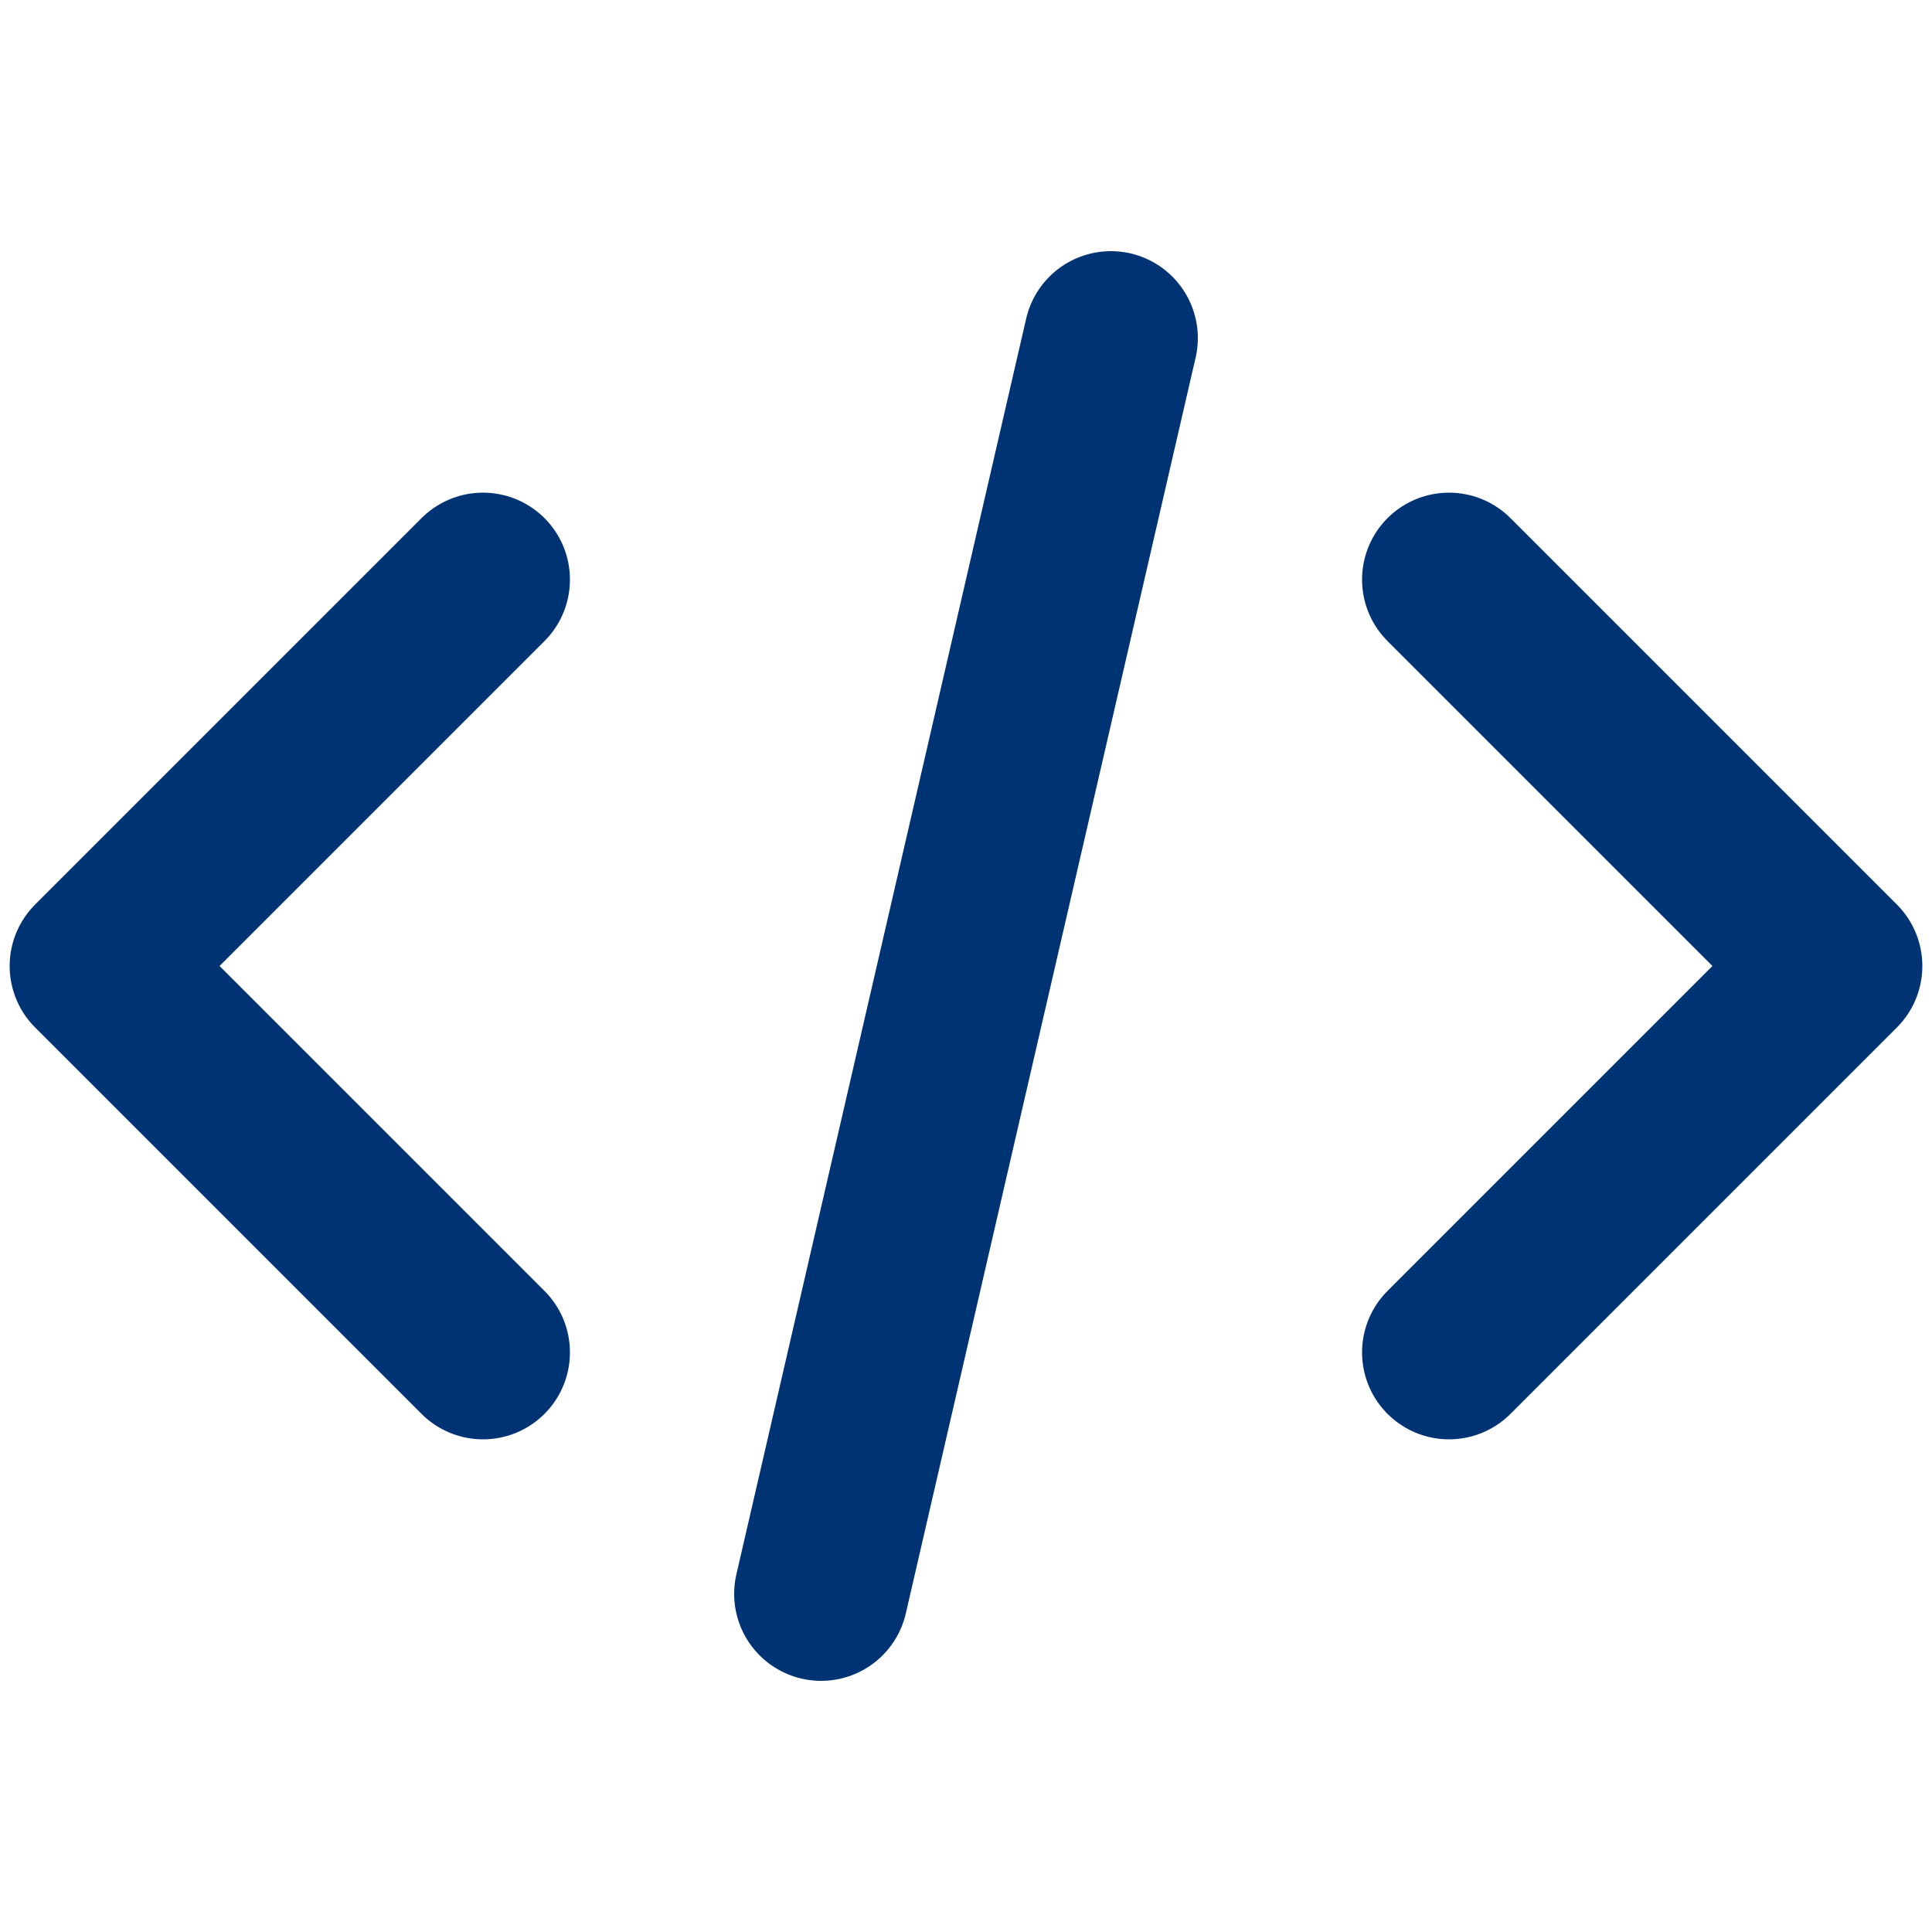
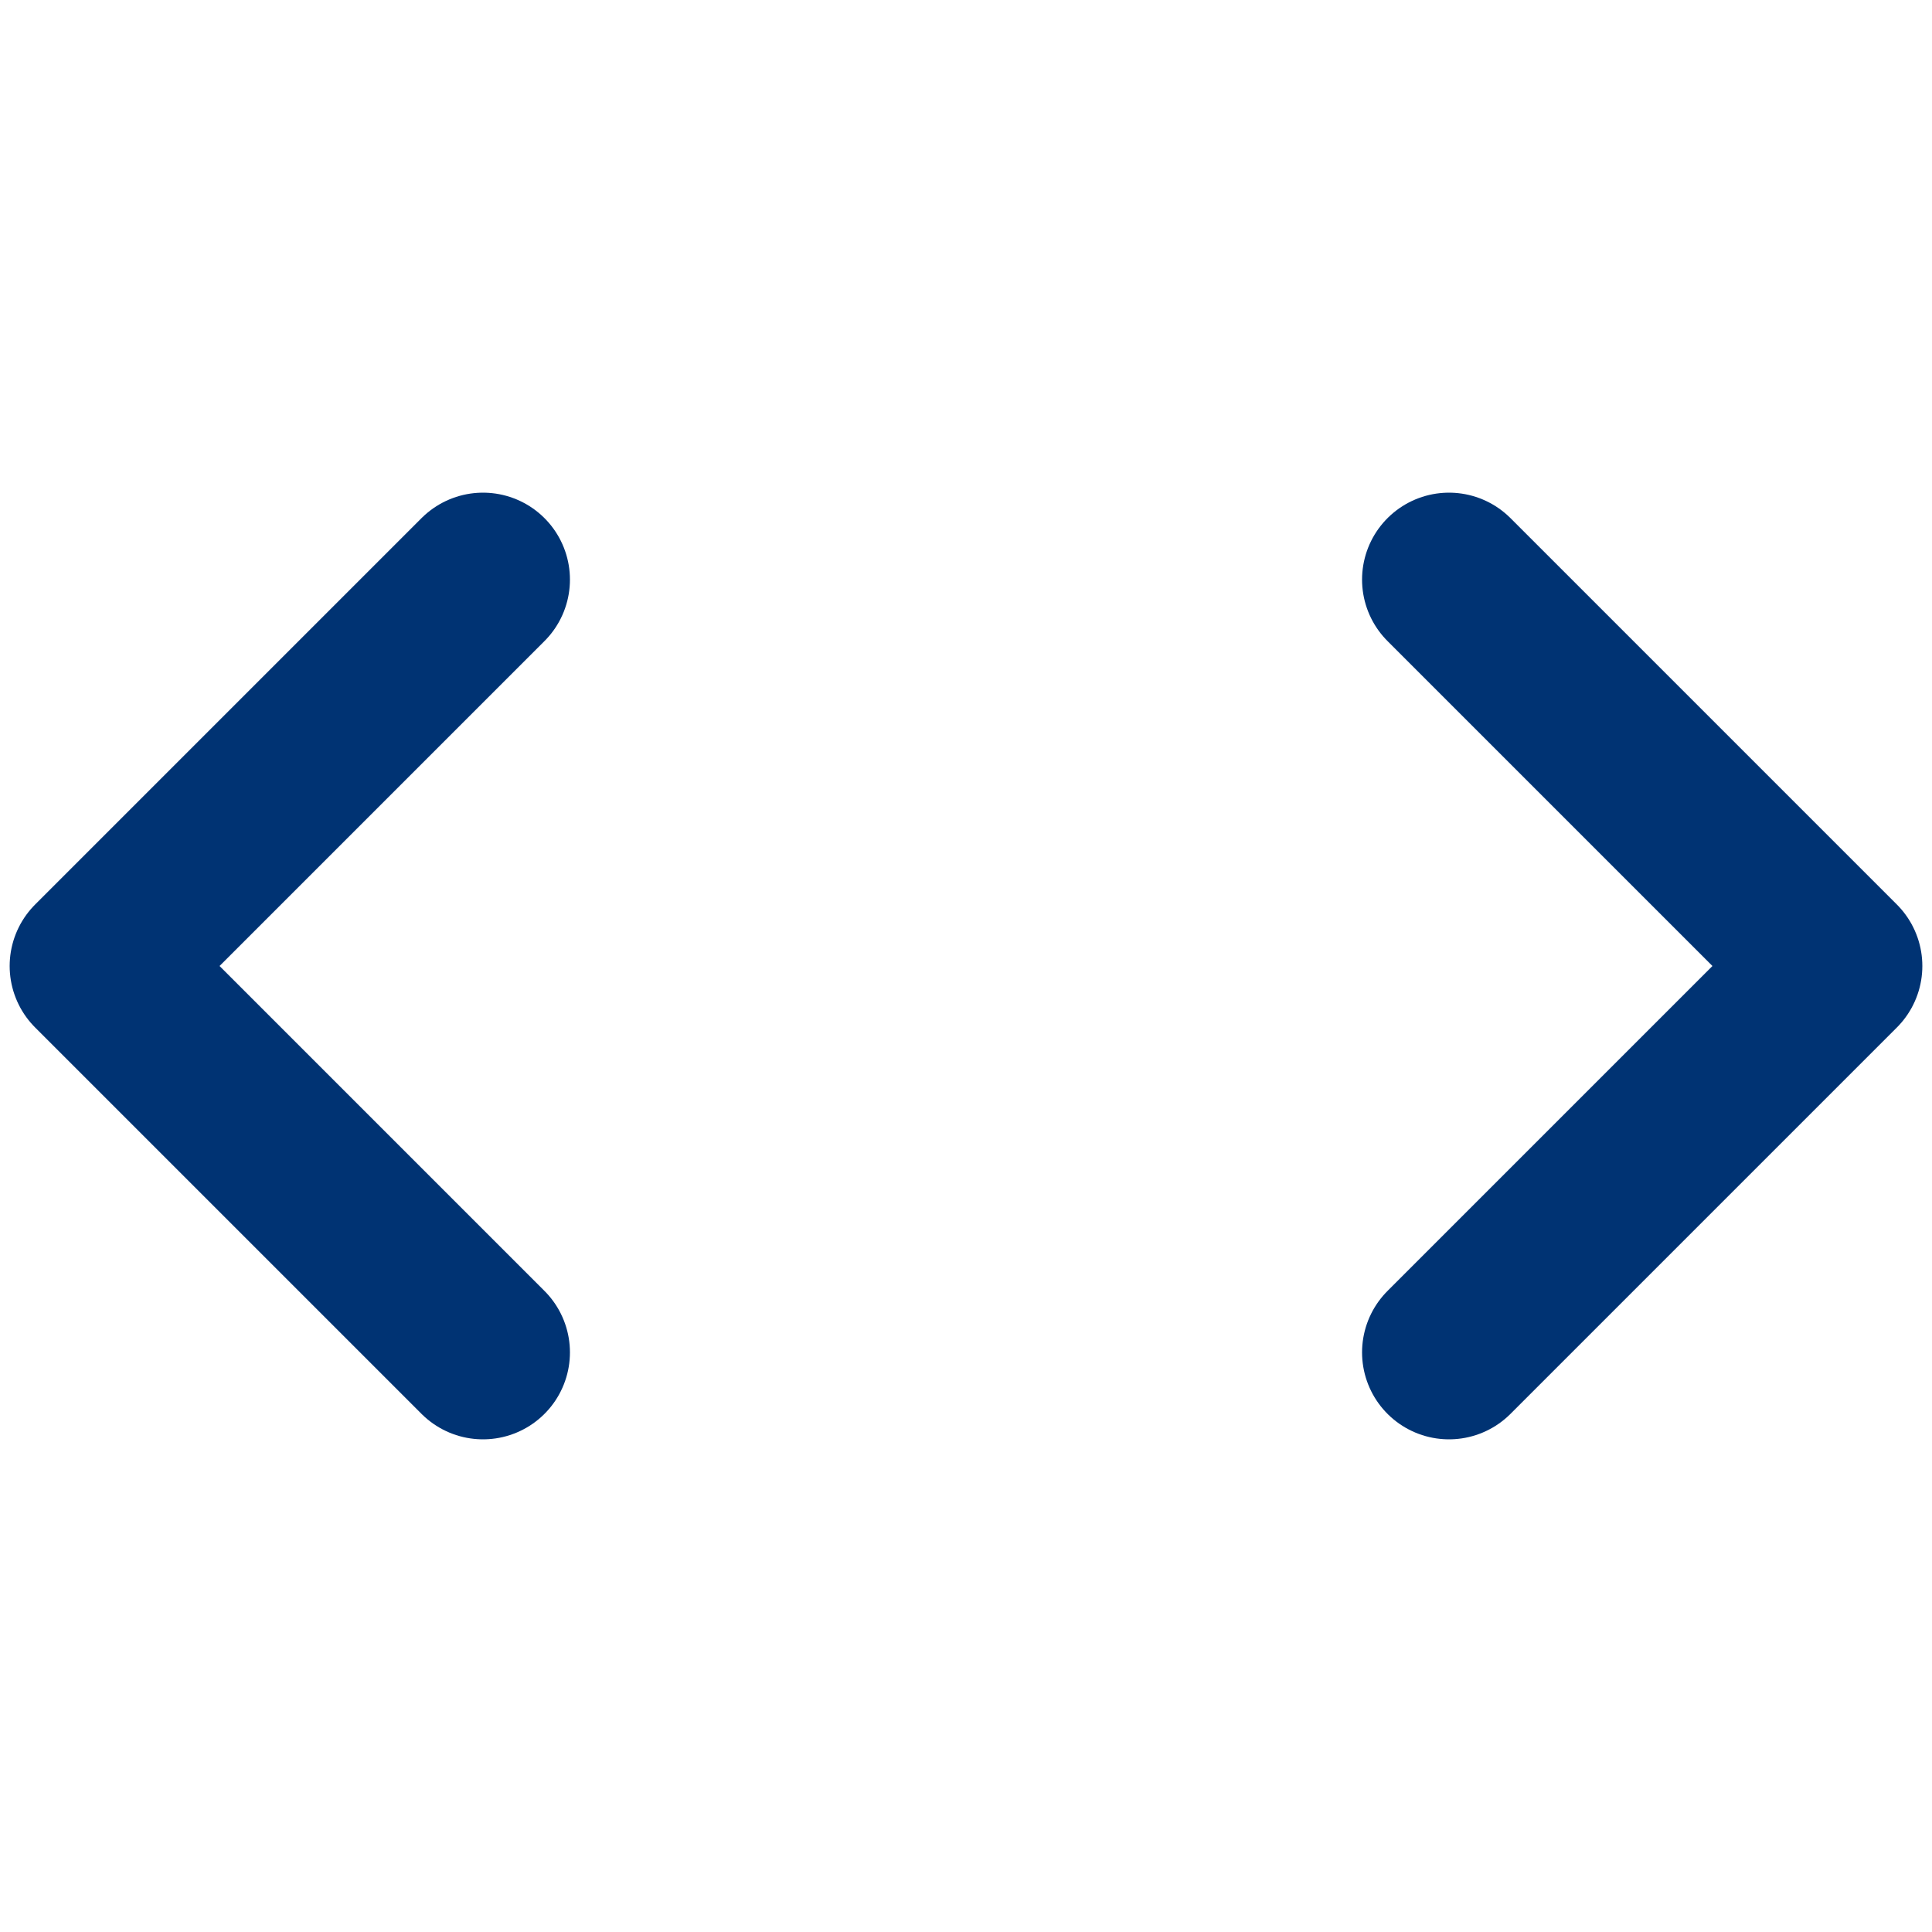
<svg xmlns="http://www.w3.org/2000/svg" width="20px" height="20px" viewBox="0 0 20 20" version="1.1">
  <title>Atoms / Icons / code-dark</title>
  <g id="Atoms-/-Icons-/-code-dark" stroke="none" stroke-width="1" fill="none" fill-rule="evenodd" stroke-linecap="round">
    <g id="Group" transform="translate(1, 3)" stroke="#003373" stroke-width="1.8">
-       <line x1="10.5" y1="0.5" x2="7.5" y2="13.5" id="Line" />
      <polyline id="Path" stroke-linejoin="round" points="4 11 0 7 4 3" />
      <polyline id="Path-Copy" stroke-linejoin="round" transform="translate(16, 7) rotate(-180) translate(-16, -7) " points="18 11 14 7 18 3" />
    </g>
  </g>
</svg>